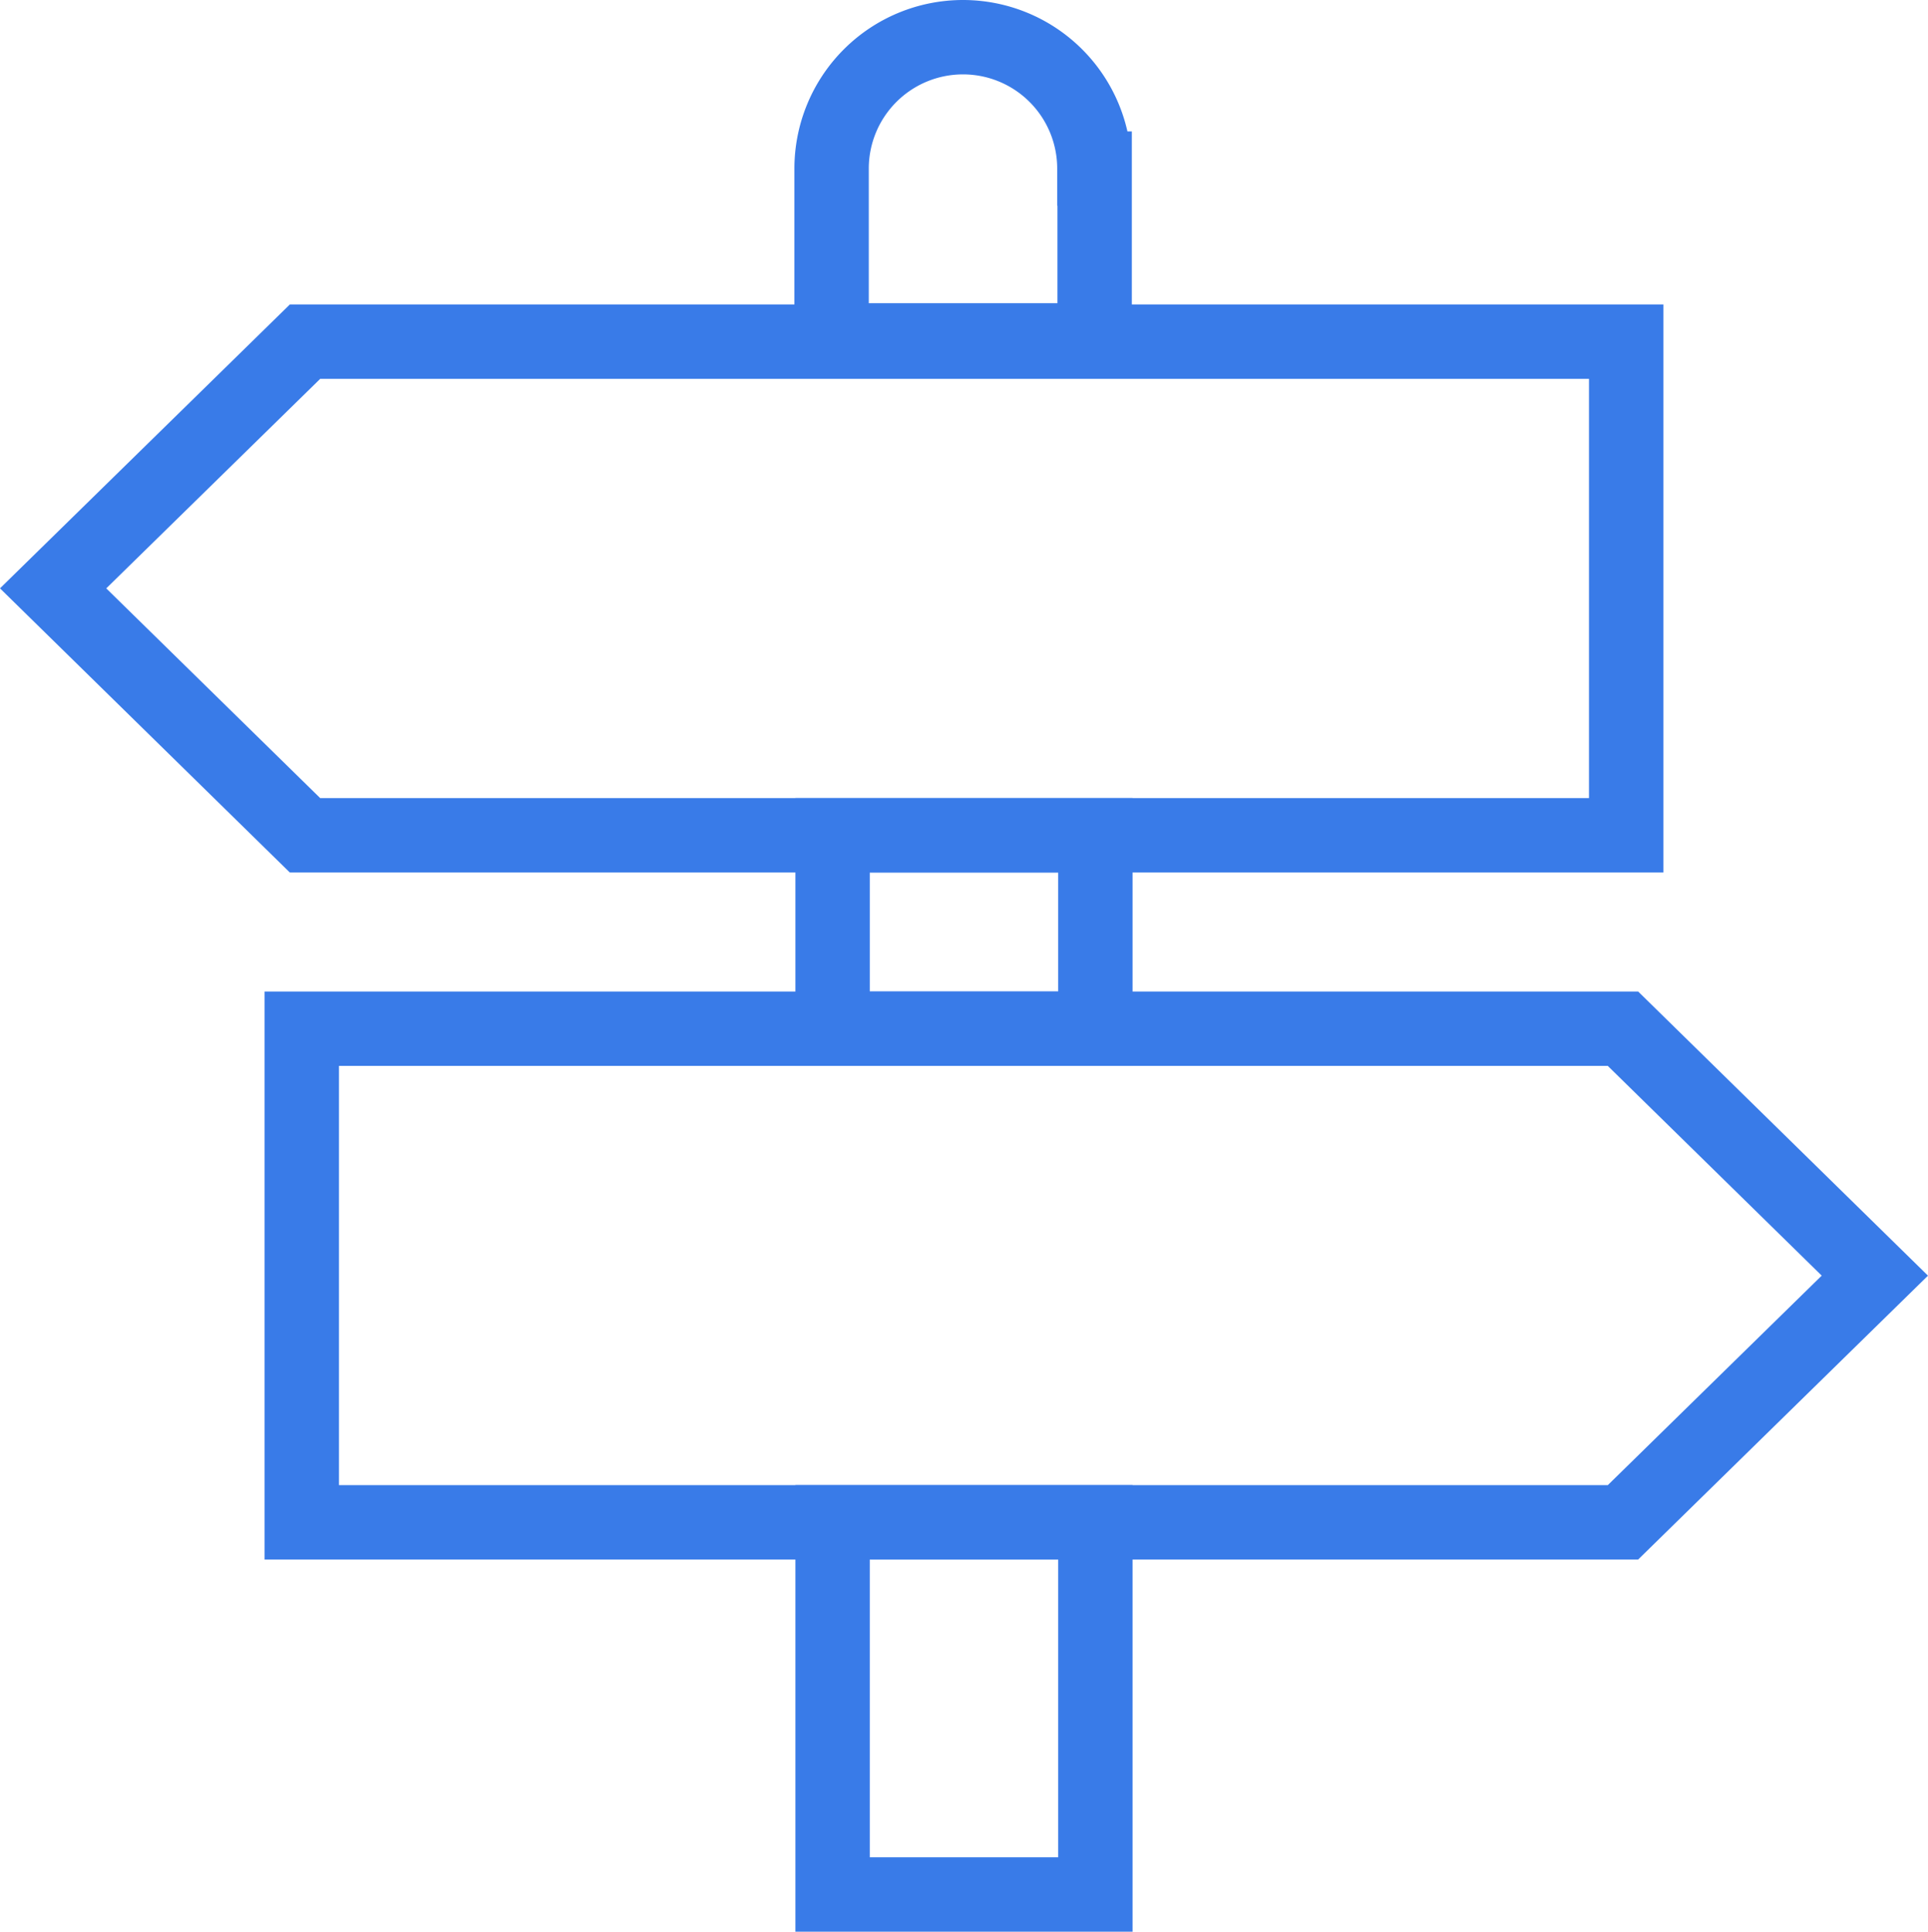
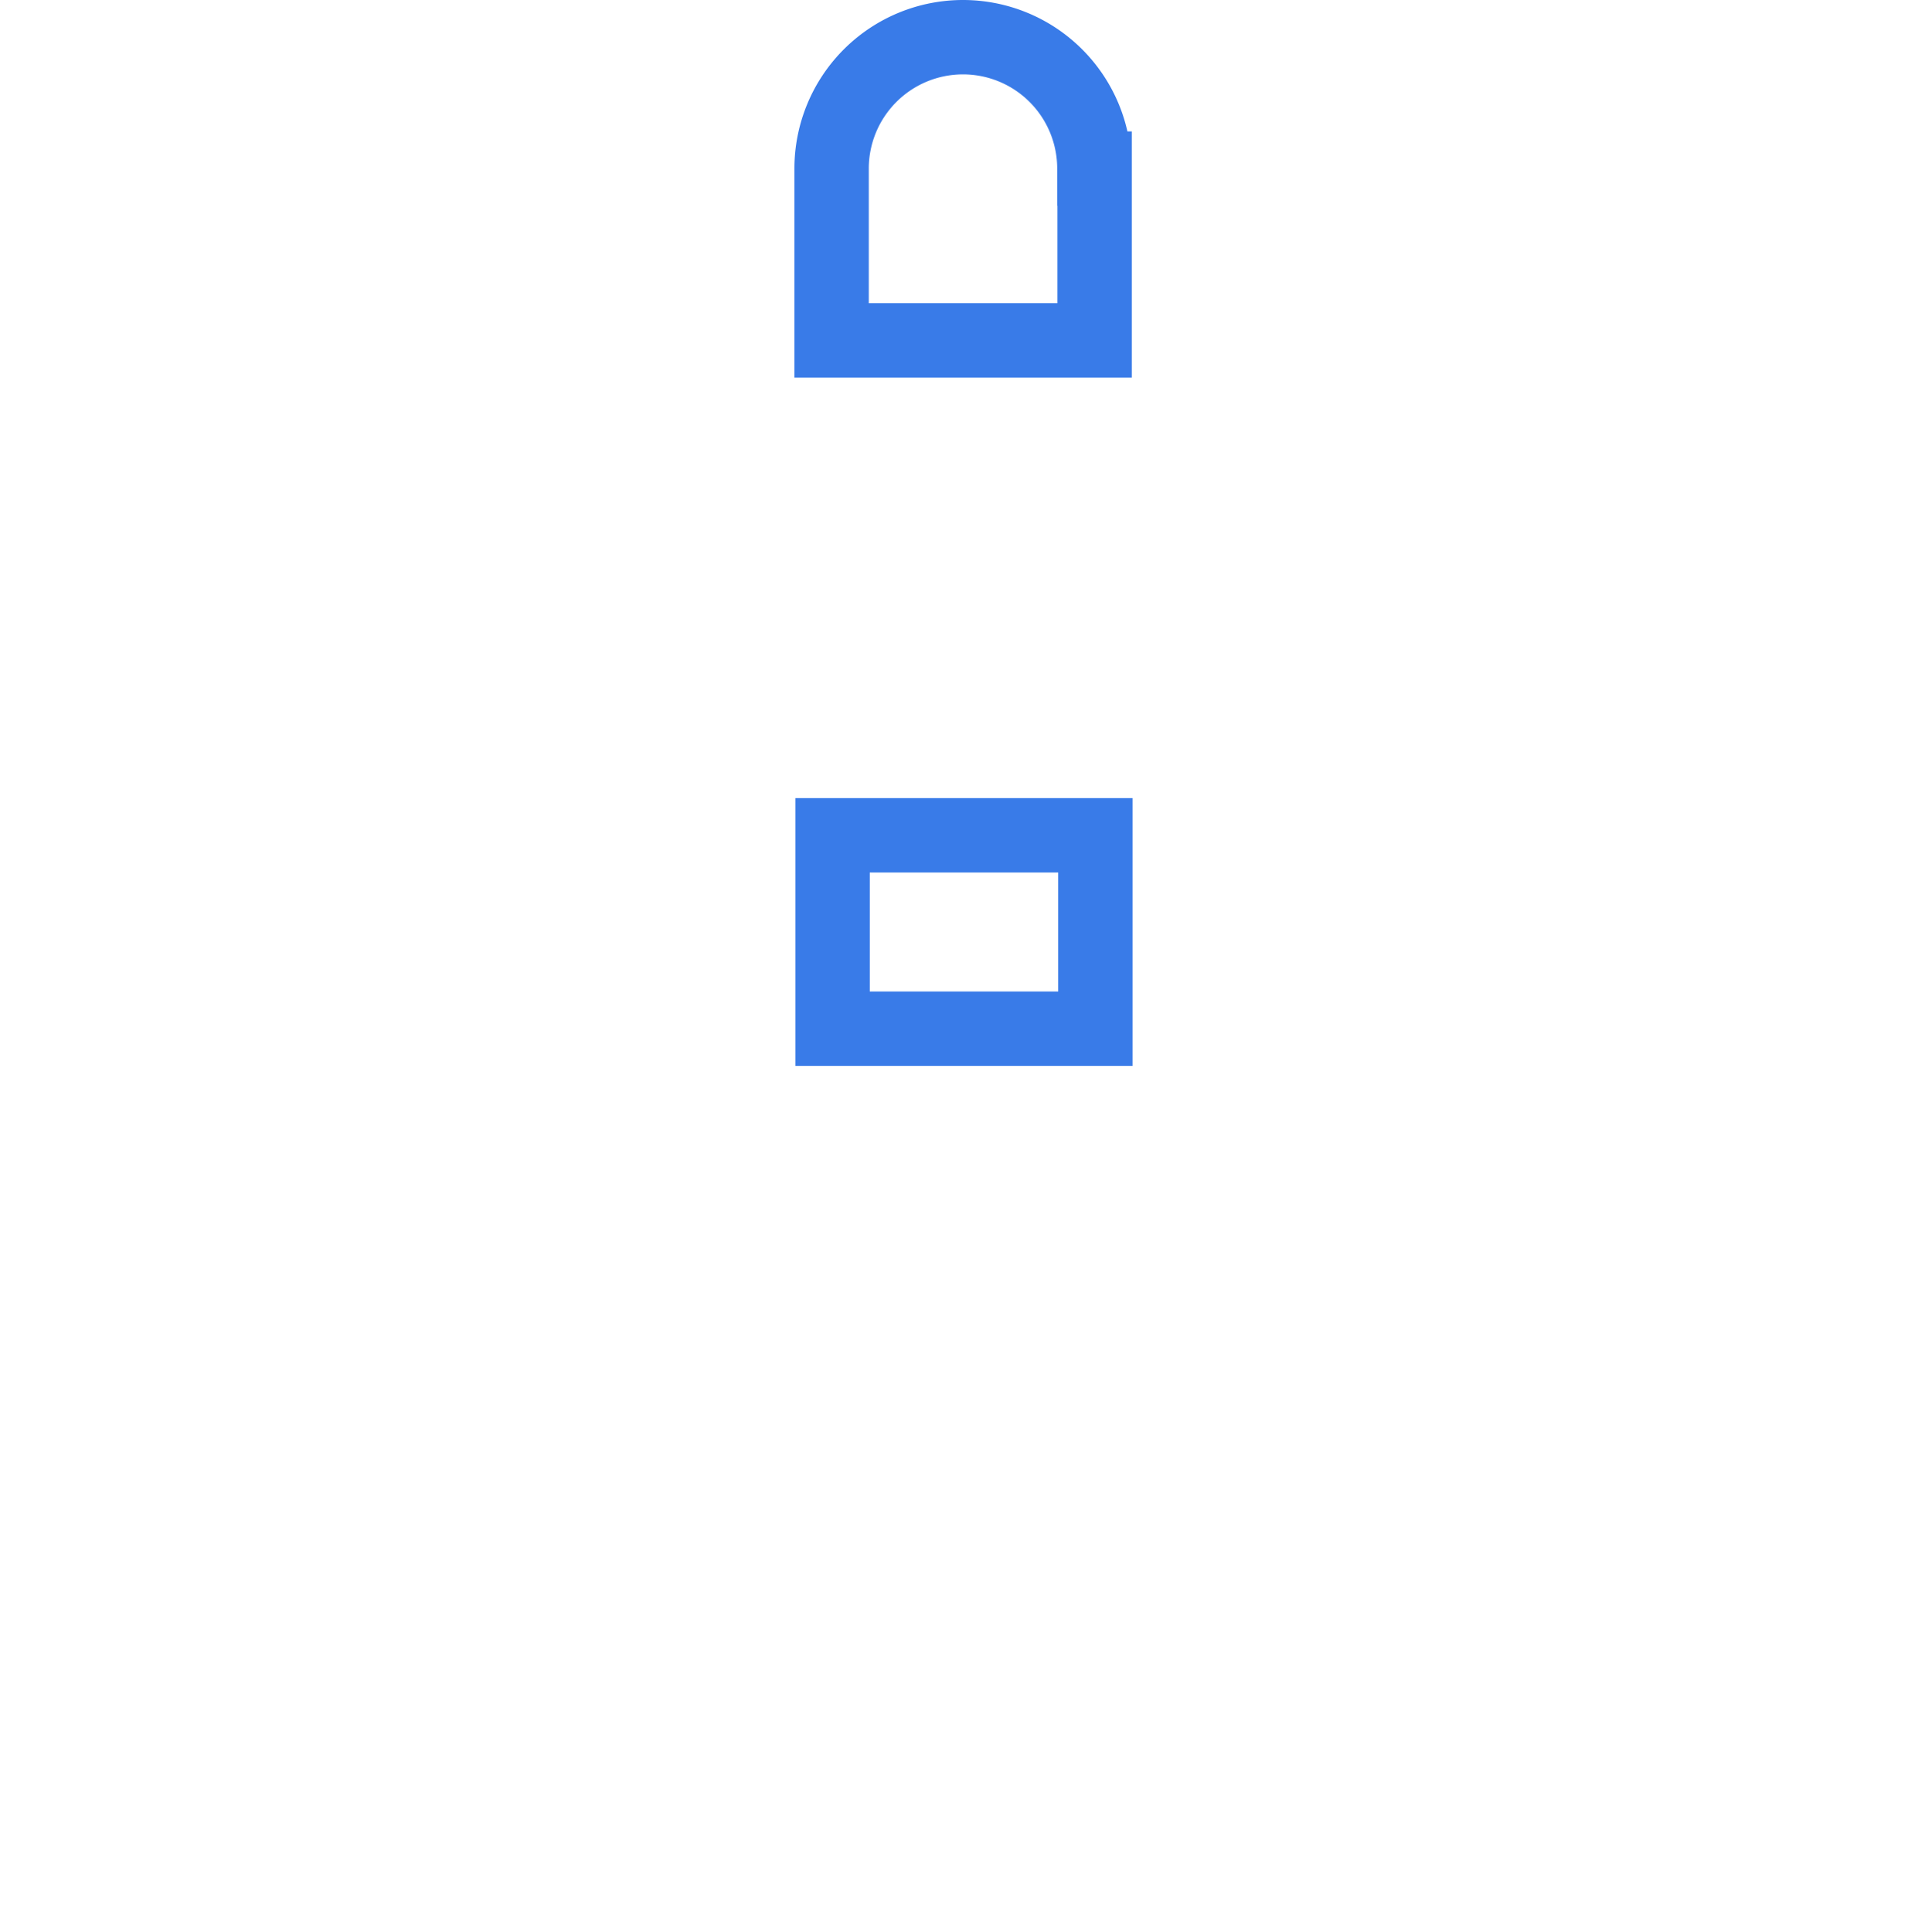
<svg xmlns="http://www.w3.org/2000/svg" width="77.767" height="77.91" viewBox="0 0 77.767 77.91">
  <g id="navigation" transform="translate(-0.117 -0.1)">
    <path id="Pfad_184" data-name="Pfad 184" d="M44.3,33.79H33.7v7.8H44.3Z" fill="none" stroke="#397be8" stroke-miterlimit="10" stroke-width="3" />
-     <path id="Pfad_185" data-name="Pfad 185" d="M33.7,61.5V76.51H44.3V61.5H33.7Z" fill="none" stroke="#397be8" stroke-miterlimit="10" stroke-width="3" />
-     <path id="Pfad_186" data-name="Pfad 186" d="M65.58,61.5H12.29V41.59H65.58l10.16,9.96Z" fill="none" stroke="#397be8" stroke-miterlimit="10" stroke-width="3" />
-     <path id="Pfad_187" data-name="Pfad 187" d="M12.42,13.88H65.71V33.79H12.42L2.26,23.83Z" fill="none" stroke="#397be8" stroke-miterlimit="10" stroke-width="3" />
    <path id="Pfad_188" data-name="Pfad 188" d="M44.26,6.9a5.3,5.3,0,0,0-5.3-5.3h0a5.3,5.3,0,0,0-5.3,5.3v6.93H44.27V6.9Z" fill="none" stroke="#397be8" stroke-miterlimit="10" stroke-width="3" />
  </g>
</svg>